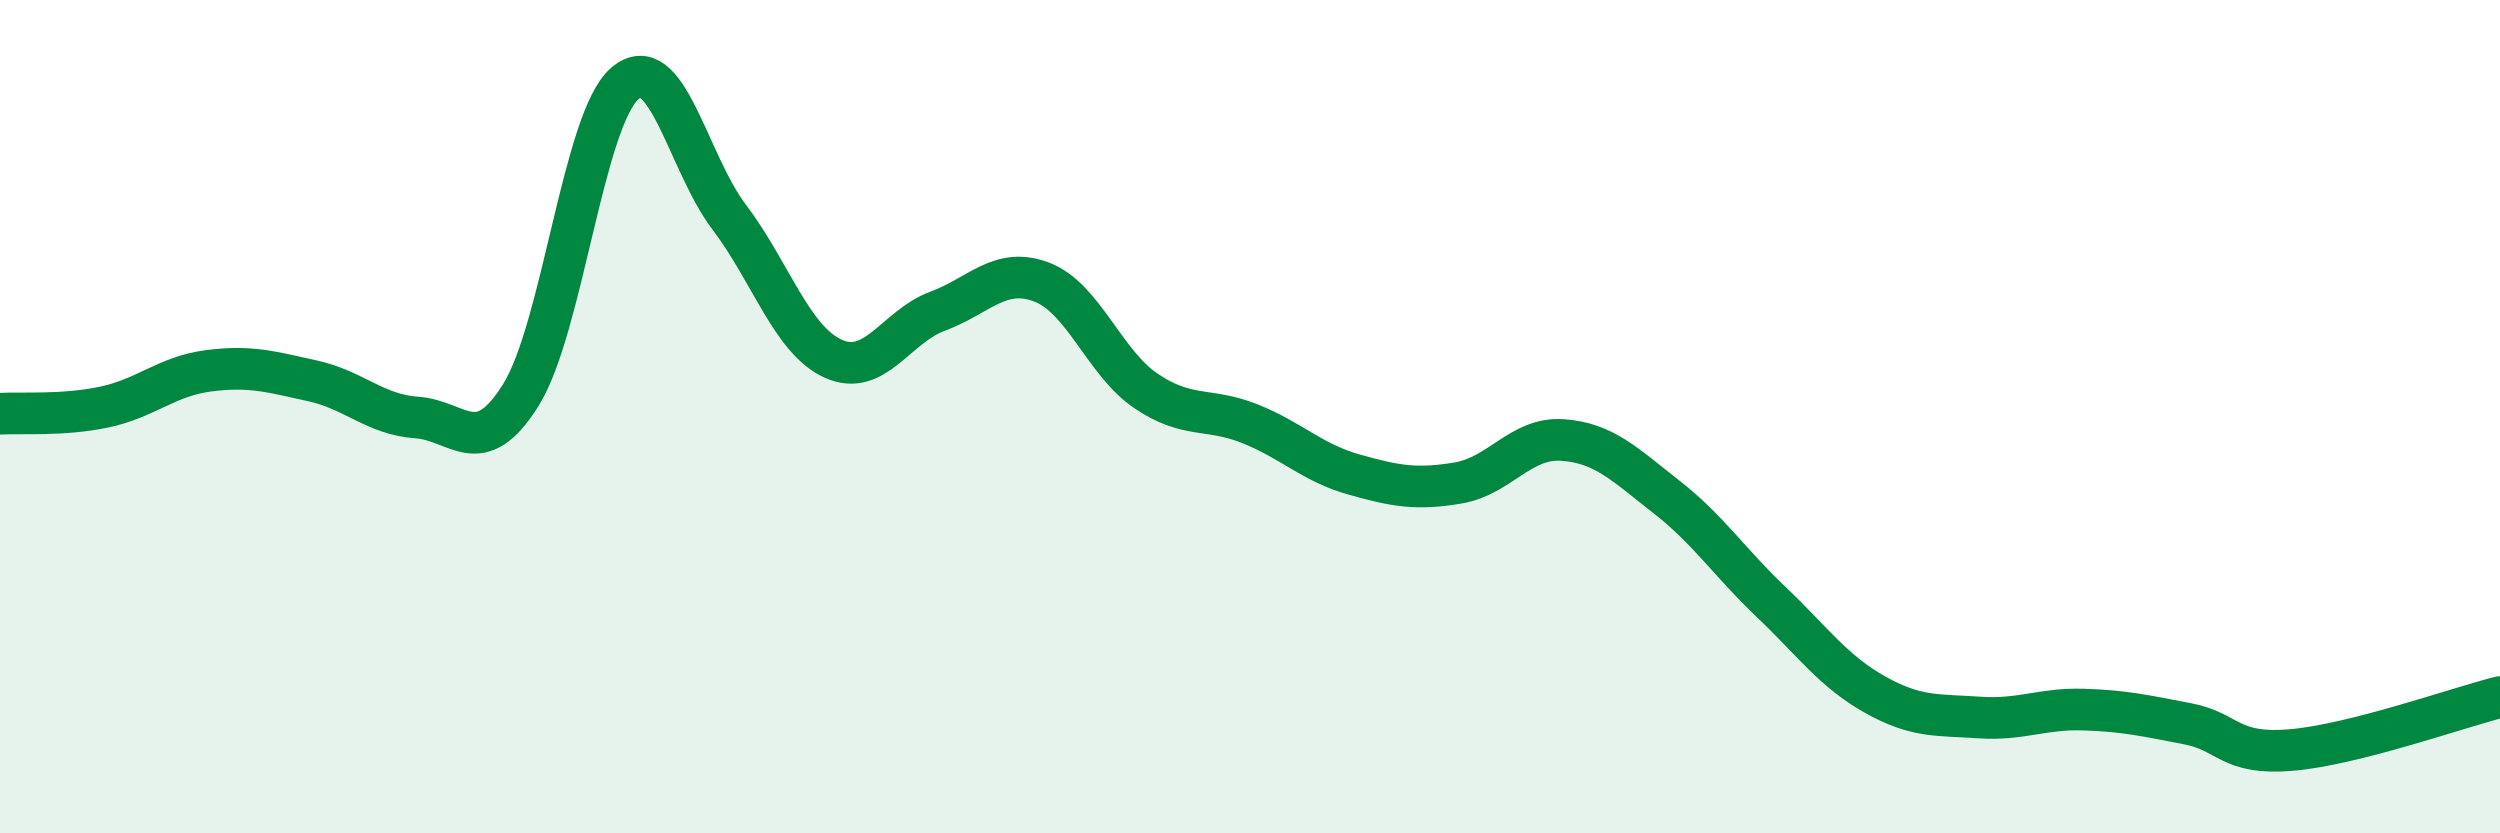
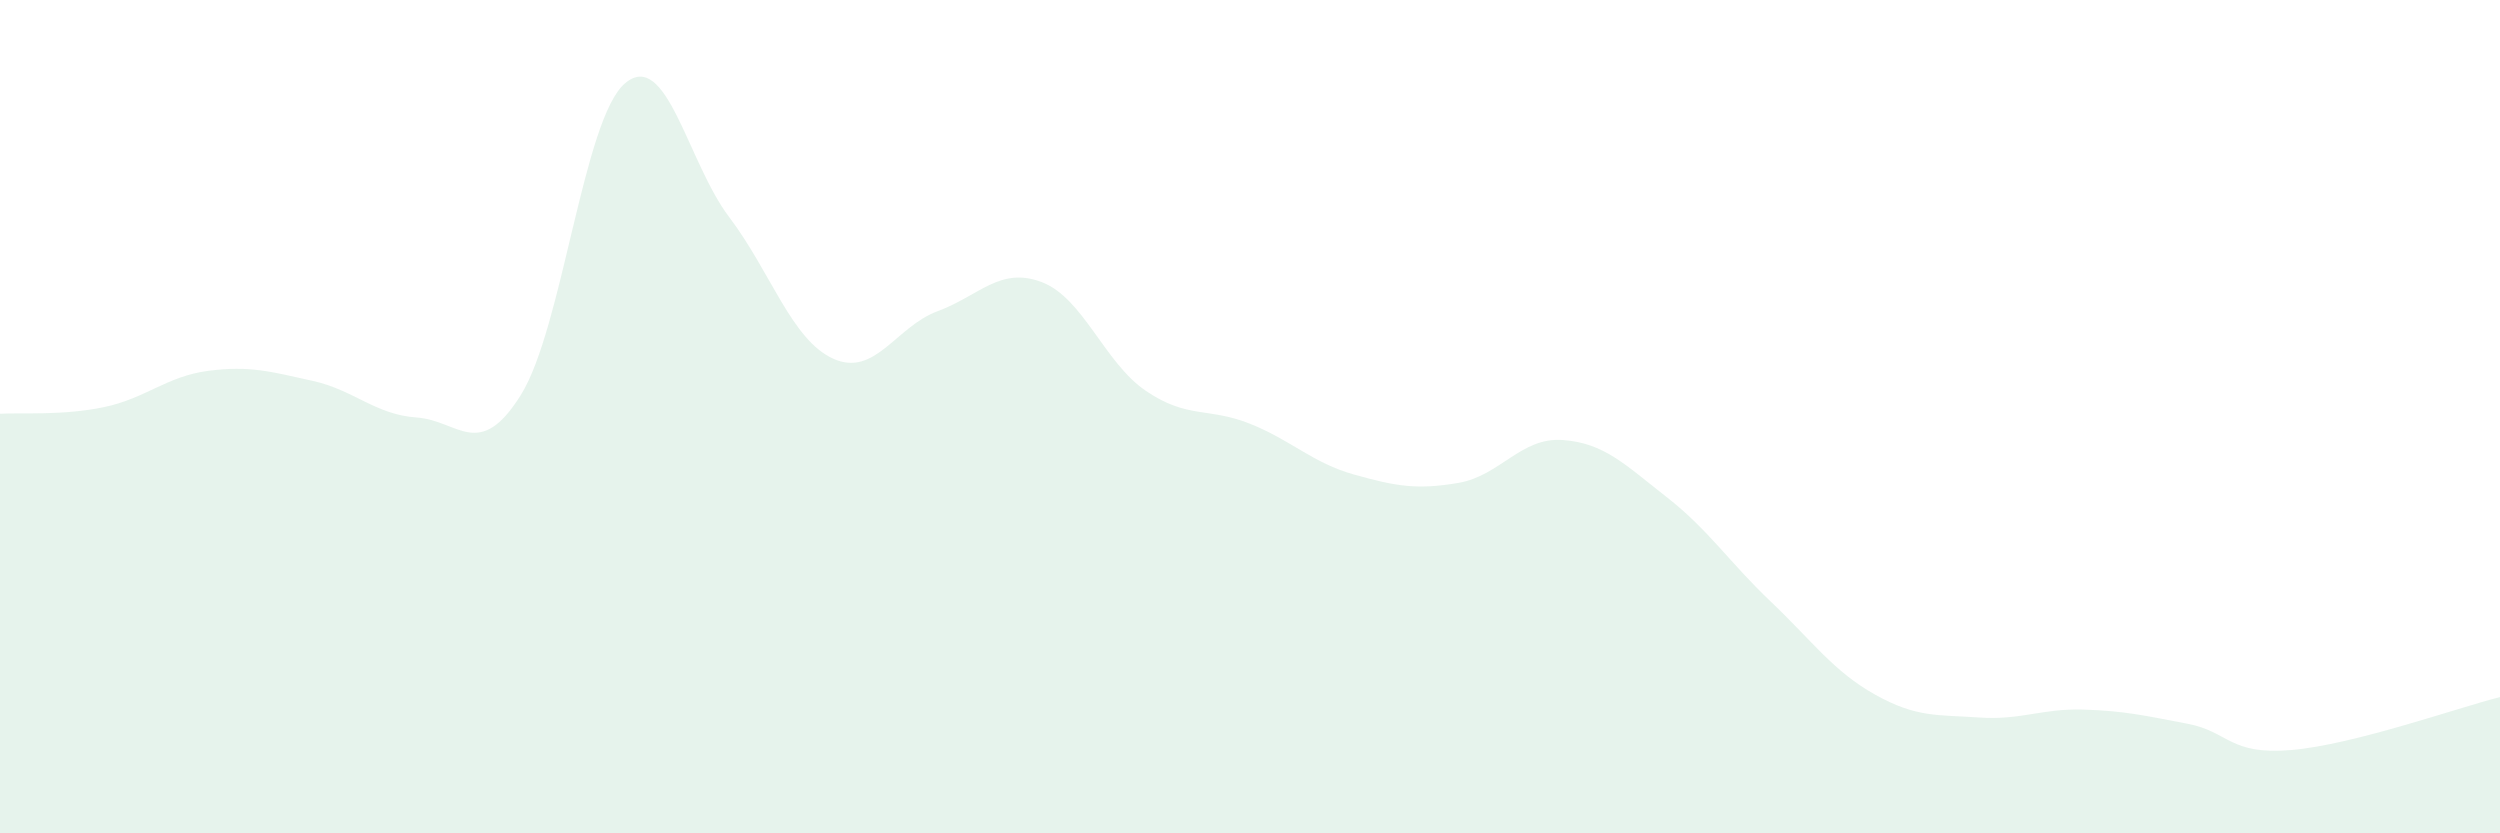
<svg xmlns="http://www.w3.org/2000/svg" width="60" height="20" viewBox="0 0 60 20">
  <path d="M 0,9.93 C 0.5,9.9 1.5,9.98 2.5,9.77 C 3.5,9.56 4,9.03 5,8.9 C 6,8.77 6.5,8.92 7.5,9.14 C 8.5,9.36 9,9.95 10,10.02 C 11,10.09 11.5,11.08 12.5,9.48 C 13.5,7.88 14,2.85 15,2 C 16,1.15 16.5,3.89 17.5,5.21 C 18.5,6.53 19,8.16 20,8.61 C 21,9.06 21.5,7.84 22.5,7.47 C 23.5,7.1 24,6.39 25,6.77 C 26,7.15 26.5,8.7 27.5,9.38 C 28.5,10.06 29,9.77 30,10.17 C 31,10.57 31.5,11.11 32.5,11.39 C 33.5,11.67 34,11.76 35,11.59 C 36,11.42 36.5,10.49 37.5,10.56 C 38.5,10.63 39,11.15 40,11.93 C 41,12.71 41.5,13.49 42.5,14.44 C 43.5,15.39 44,16.11 45,16.67 C 46,17.23 46.5,17.15 47.5,17.22 C 48.5,17.29 49,17 50,17.03 C 51,17.06 51.5,17.18 52.5,17.37 C 53.5,17.56 53.5,18.13 55,18 C 56.5,17.87 59,16.98 60,16.73L60 20L0 20Z" fill="#008740" opacity="0.1" stroke-linecap="round" stroke-linejoin="round" />
-   <path d="M 0,9.93 C 0.5,9.9 1.5,9.98 2.5,9.77 C 3.5,9.56 4,9.03 5,8.9 C 6,8.77 6.5,8.92 7.5,9.14 C 8.5,9.36 9,9.95 10,10.02 C 11,10.09 11.5,11.08 12.5,9.48 C 13.5,7.88 14,2.85 15,2 C 16,1.15 16.5,3.89 17.5,5.21 C 18.5,6.53 19,8.16 20,8.61 C 21,9.06 21.5,7.84 22.5,7.47 C 23.5,7.1 24,6.39 25,6.77 C 26,7.15 26.5,8.7 27.5,9.38 C 28.5,10.06 29,9.77 30,10.17 C 31,10.57 31.5,11.11 32.5,11.39 C 33.5,11.67 34,11.76 35,11.59 C 36,11.42 36.5,10.49 37.5,10.56 C 38.5,10.63 39,11.15 40,11.93 C 41,12.71 41.5,13.49 42.5,14.44 C 43.5,15.39 44,16.11 45,16.67 C 46,17.23 46.5,17.15 47.5,17.22 C 48.5,17.29 49,17 50,17.03 C 51,17.06 51.5,17.18 52.5,17.37 C 53.5,17.56 53.5,18.13 55,18 C 56.5,17.87 59,16.98 60,16.73" stroke="#008740" stroke-width="1" fill="none" stroke-linecap="round" stroke-linejoin="round" />
</svg>